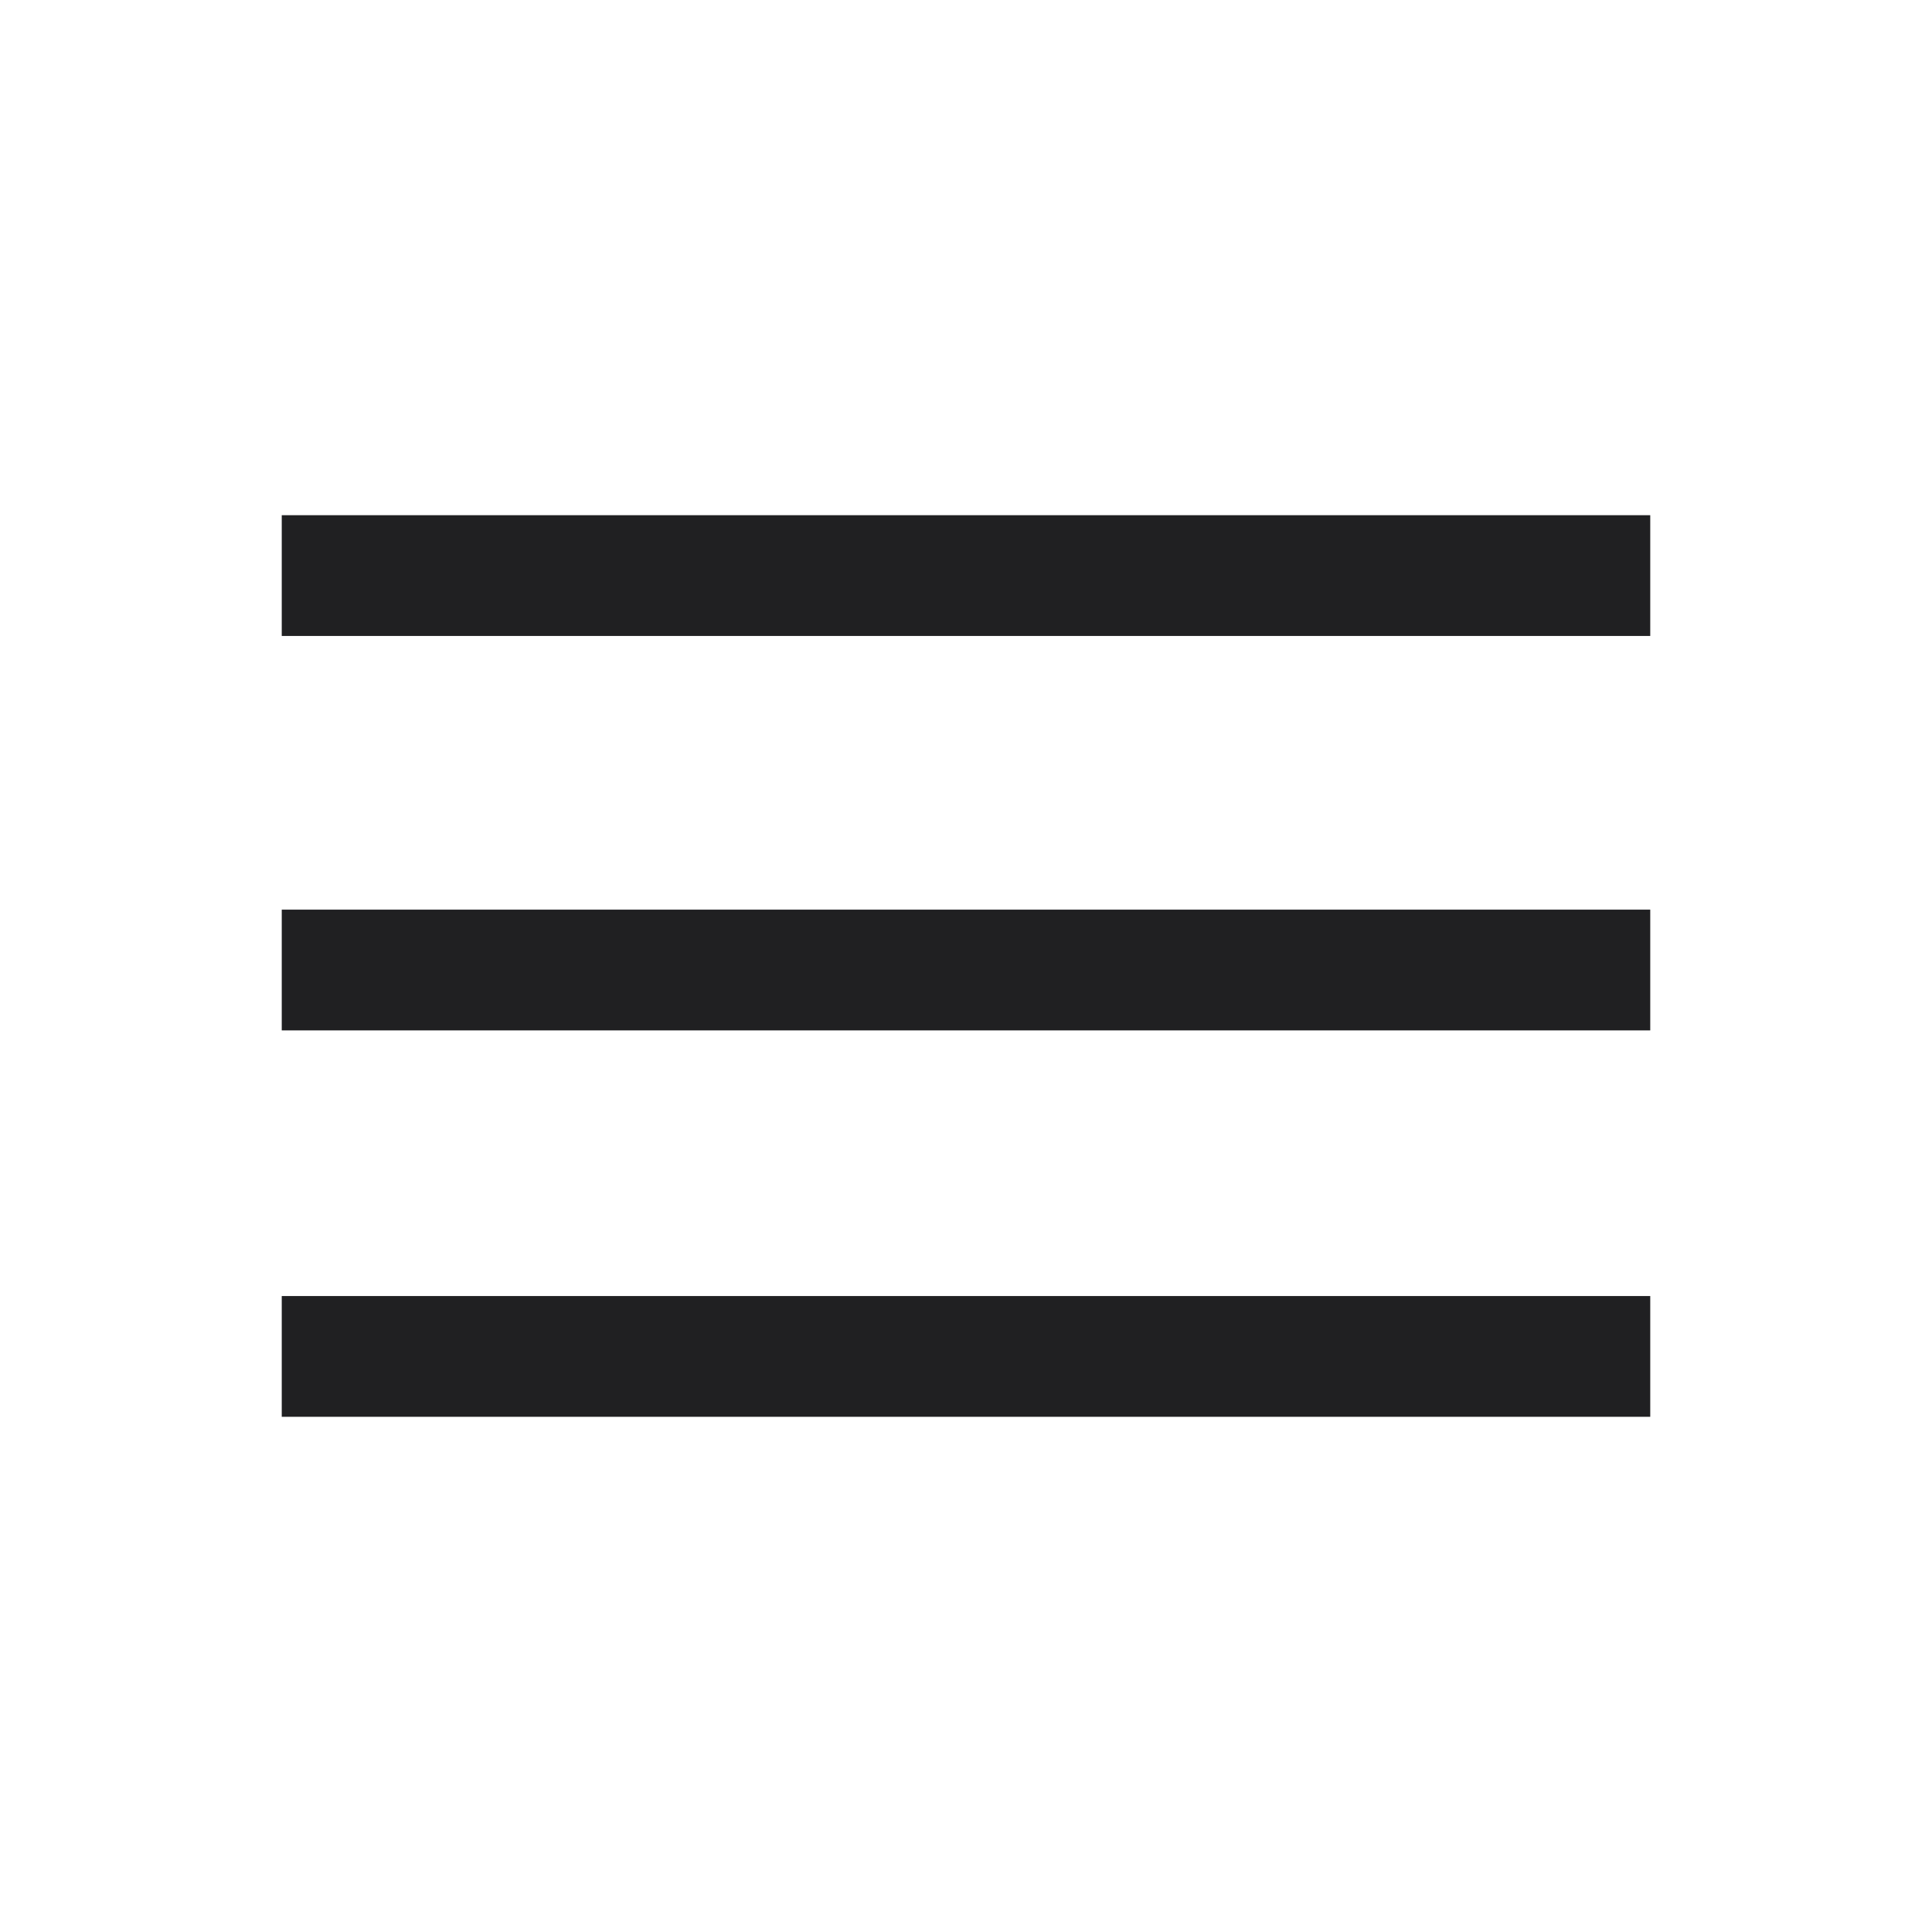
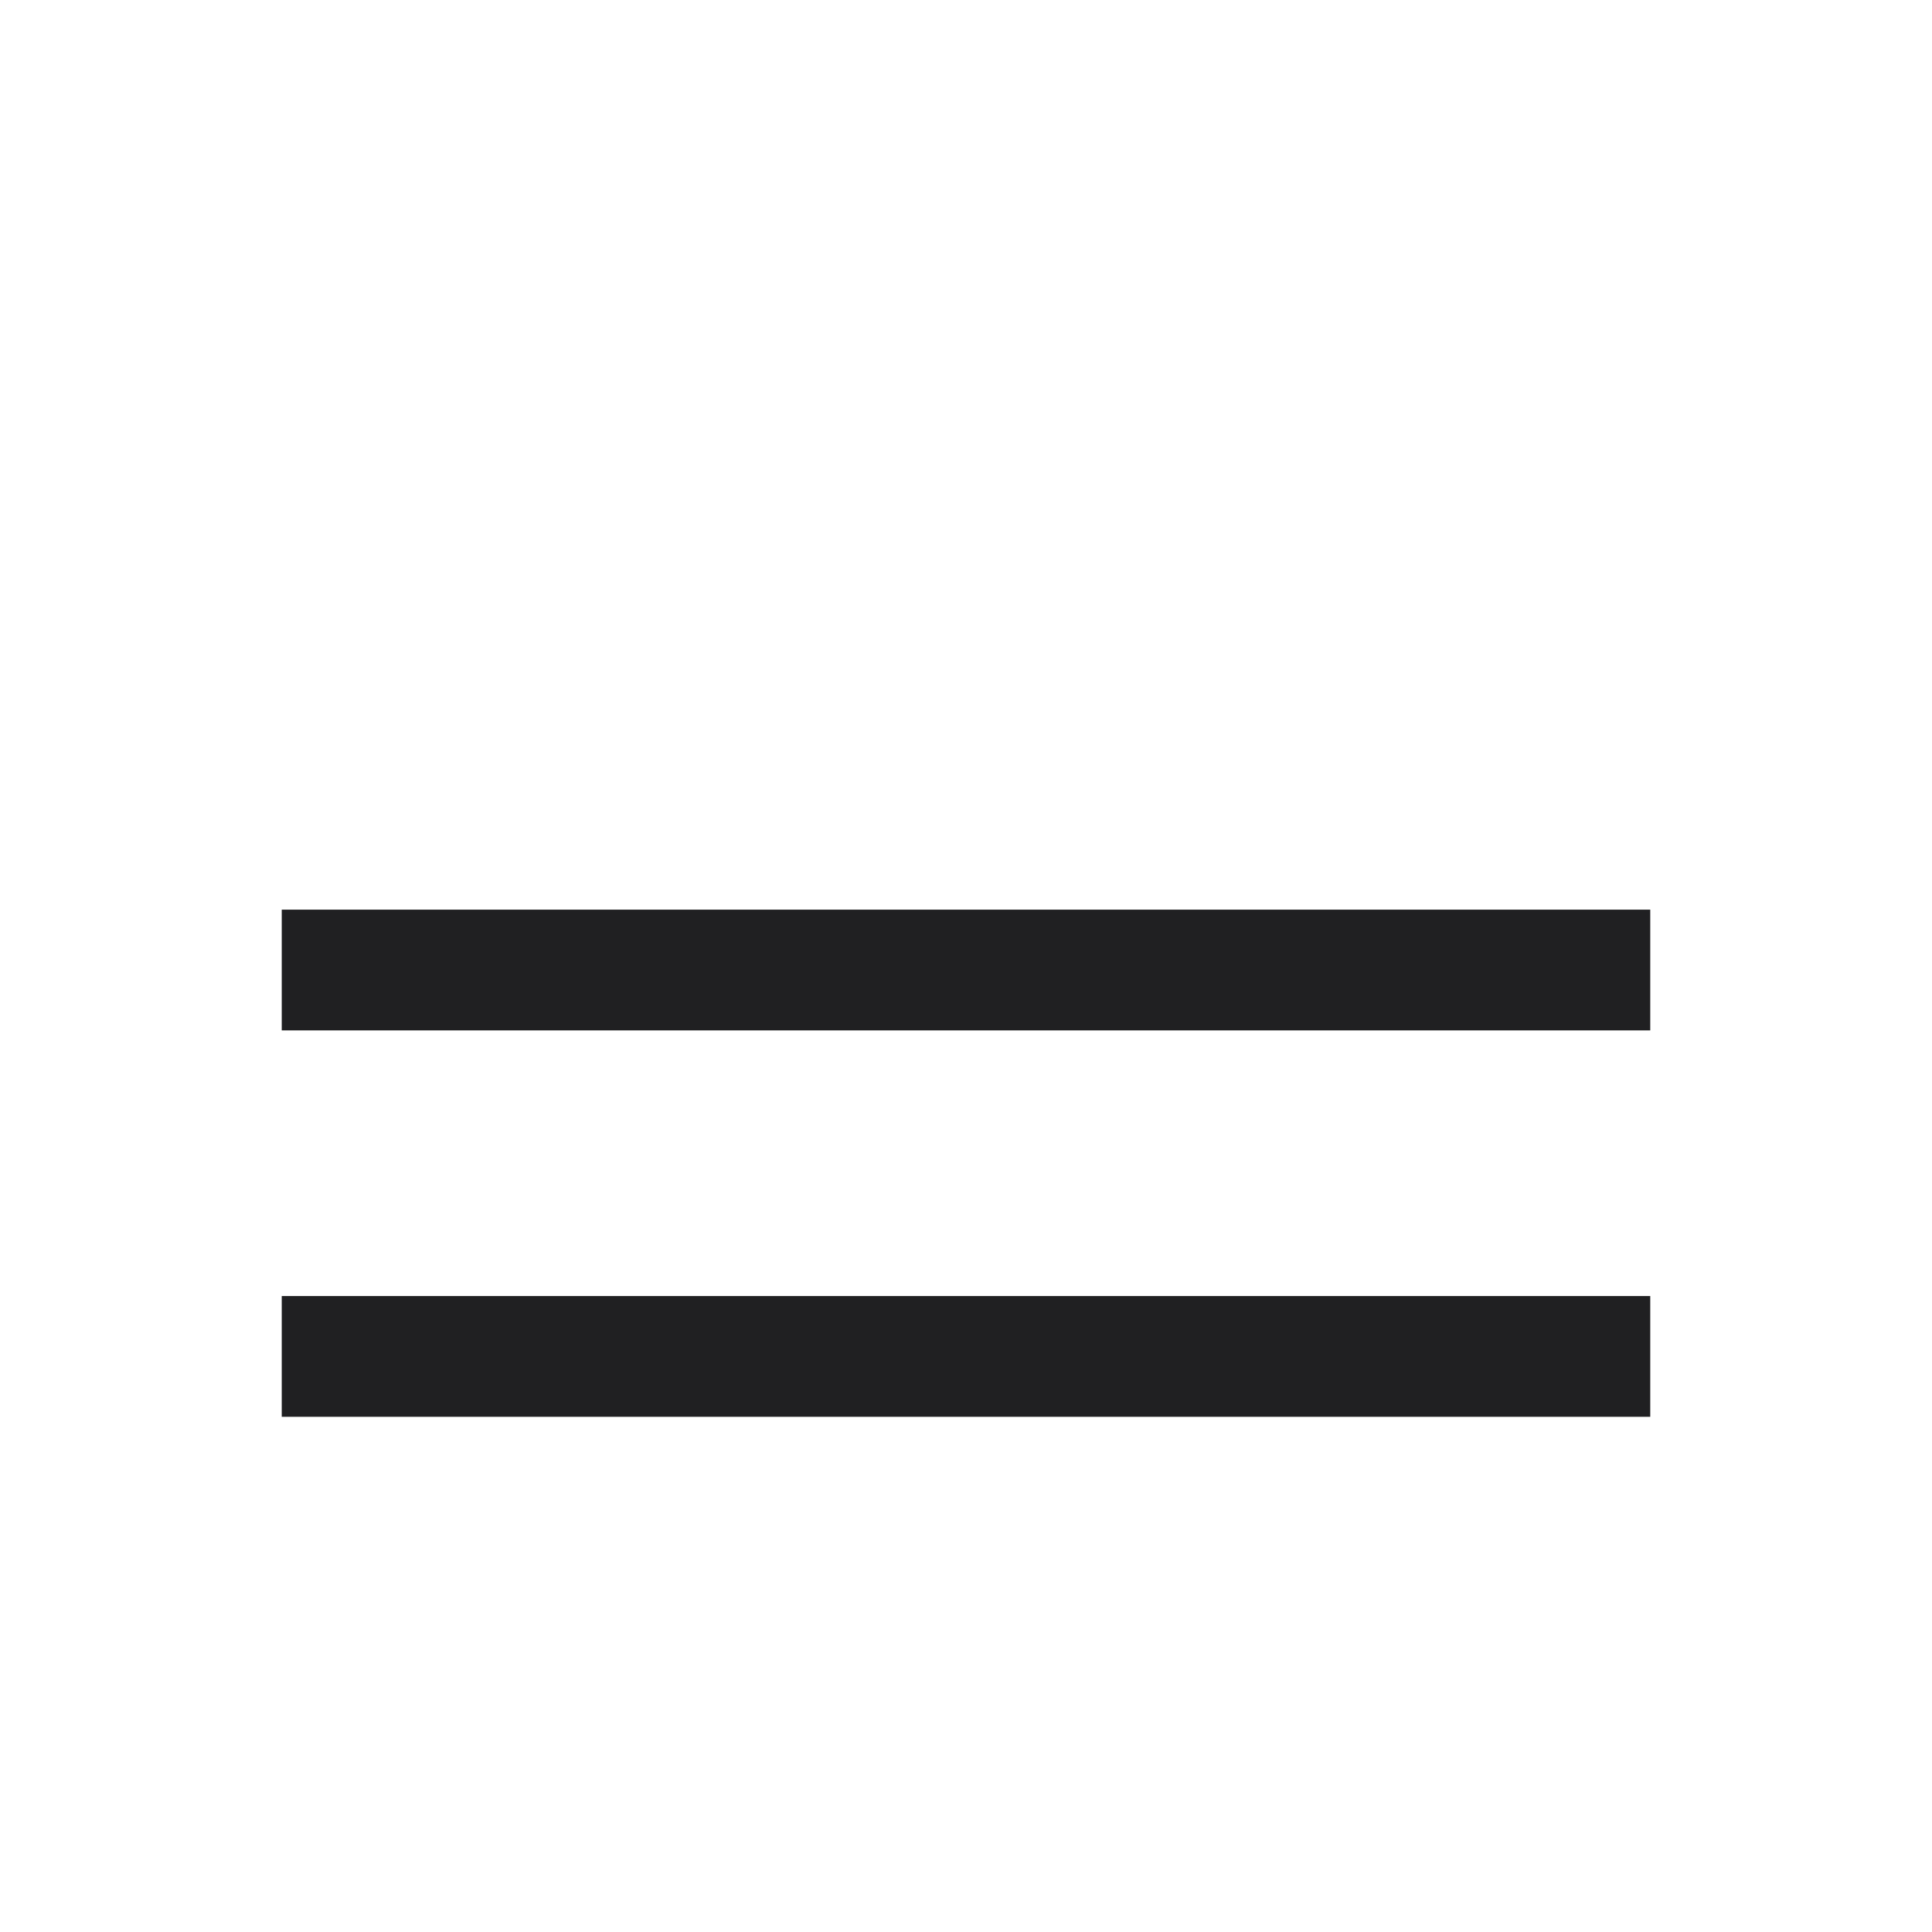
<svg xmlns="http://www.w3.org/2000/svg" version="1.1" id="圖層_1" x="0px" y="0px" viewBox="0 0 24 24" style="enable-background:new 0 0 24 24;" xml:space="preserve">
  <style type="text/css">
	.st0{fill:#202022;}
</style>
-   <path class="st0" d="M3.5,17.6v-1.5h17v1.5C20.5,17.6,3.5,17.6,3.5,17.6z M3.5,12.8v-1.5h17v1.5H3.5z M3.5,7.9V6.4h17v1.5H3.5z" />
+   <path class="st0" d="M3.5,17.6v-1.5h17v1.5C20.5,17.6,3.5,17.6,3.5,17.6z M3.5,12.8v-1.5h17v1.5H3.5z M3.5,7.9V6.4h17H3.5z" />
</svg>